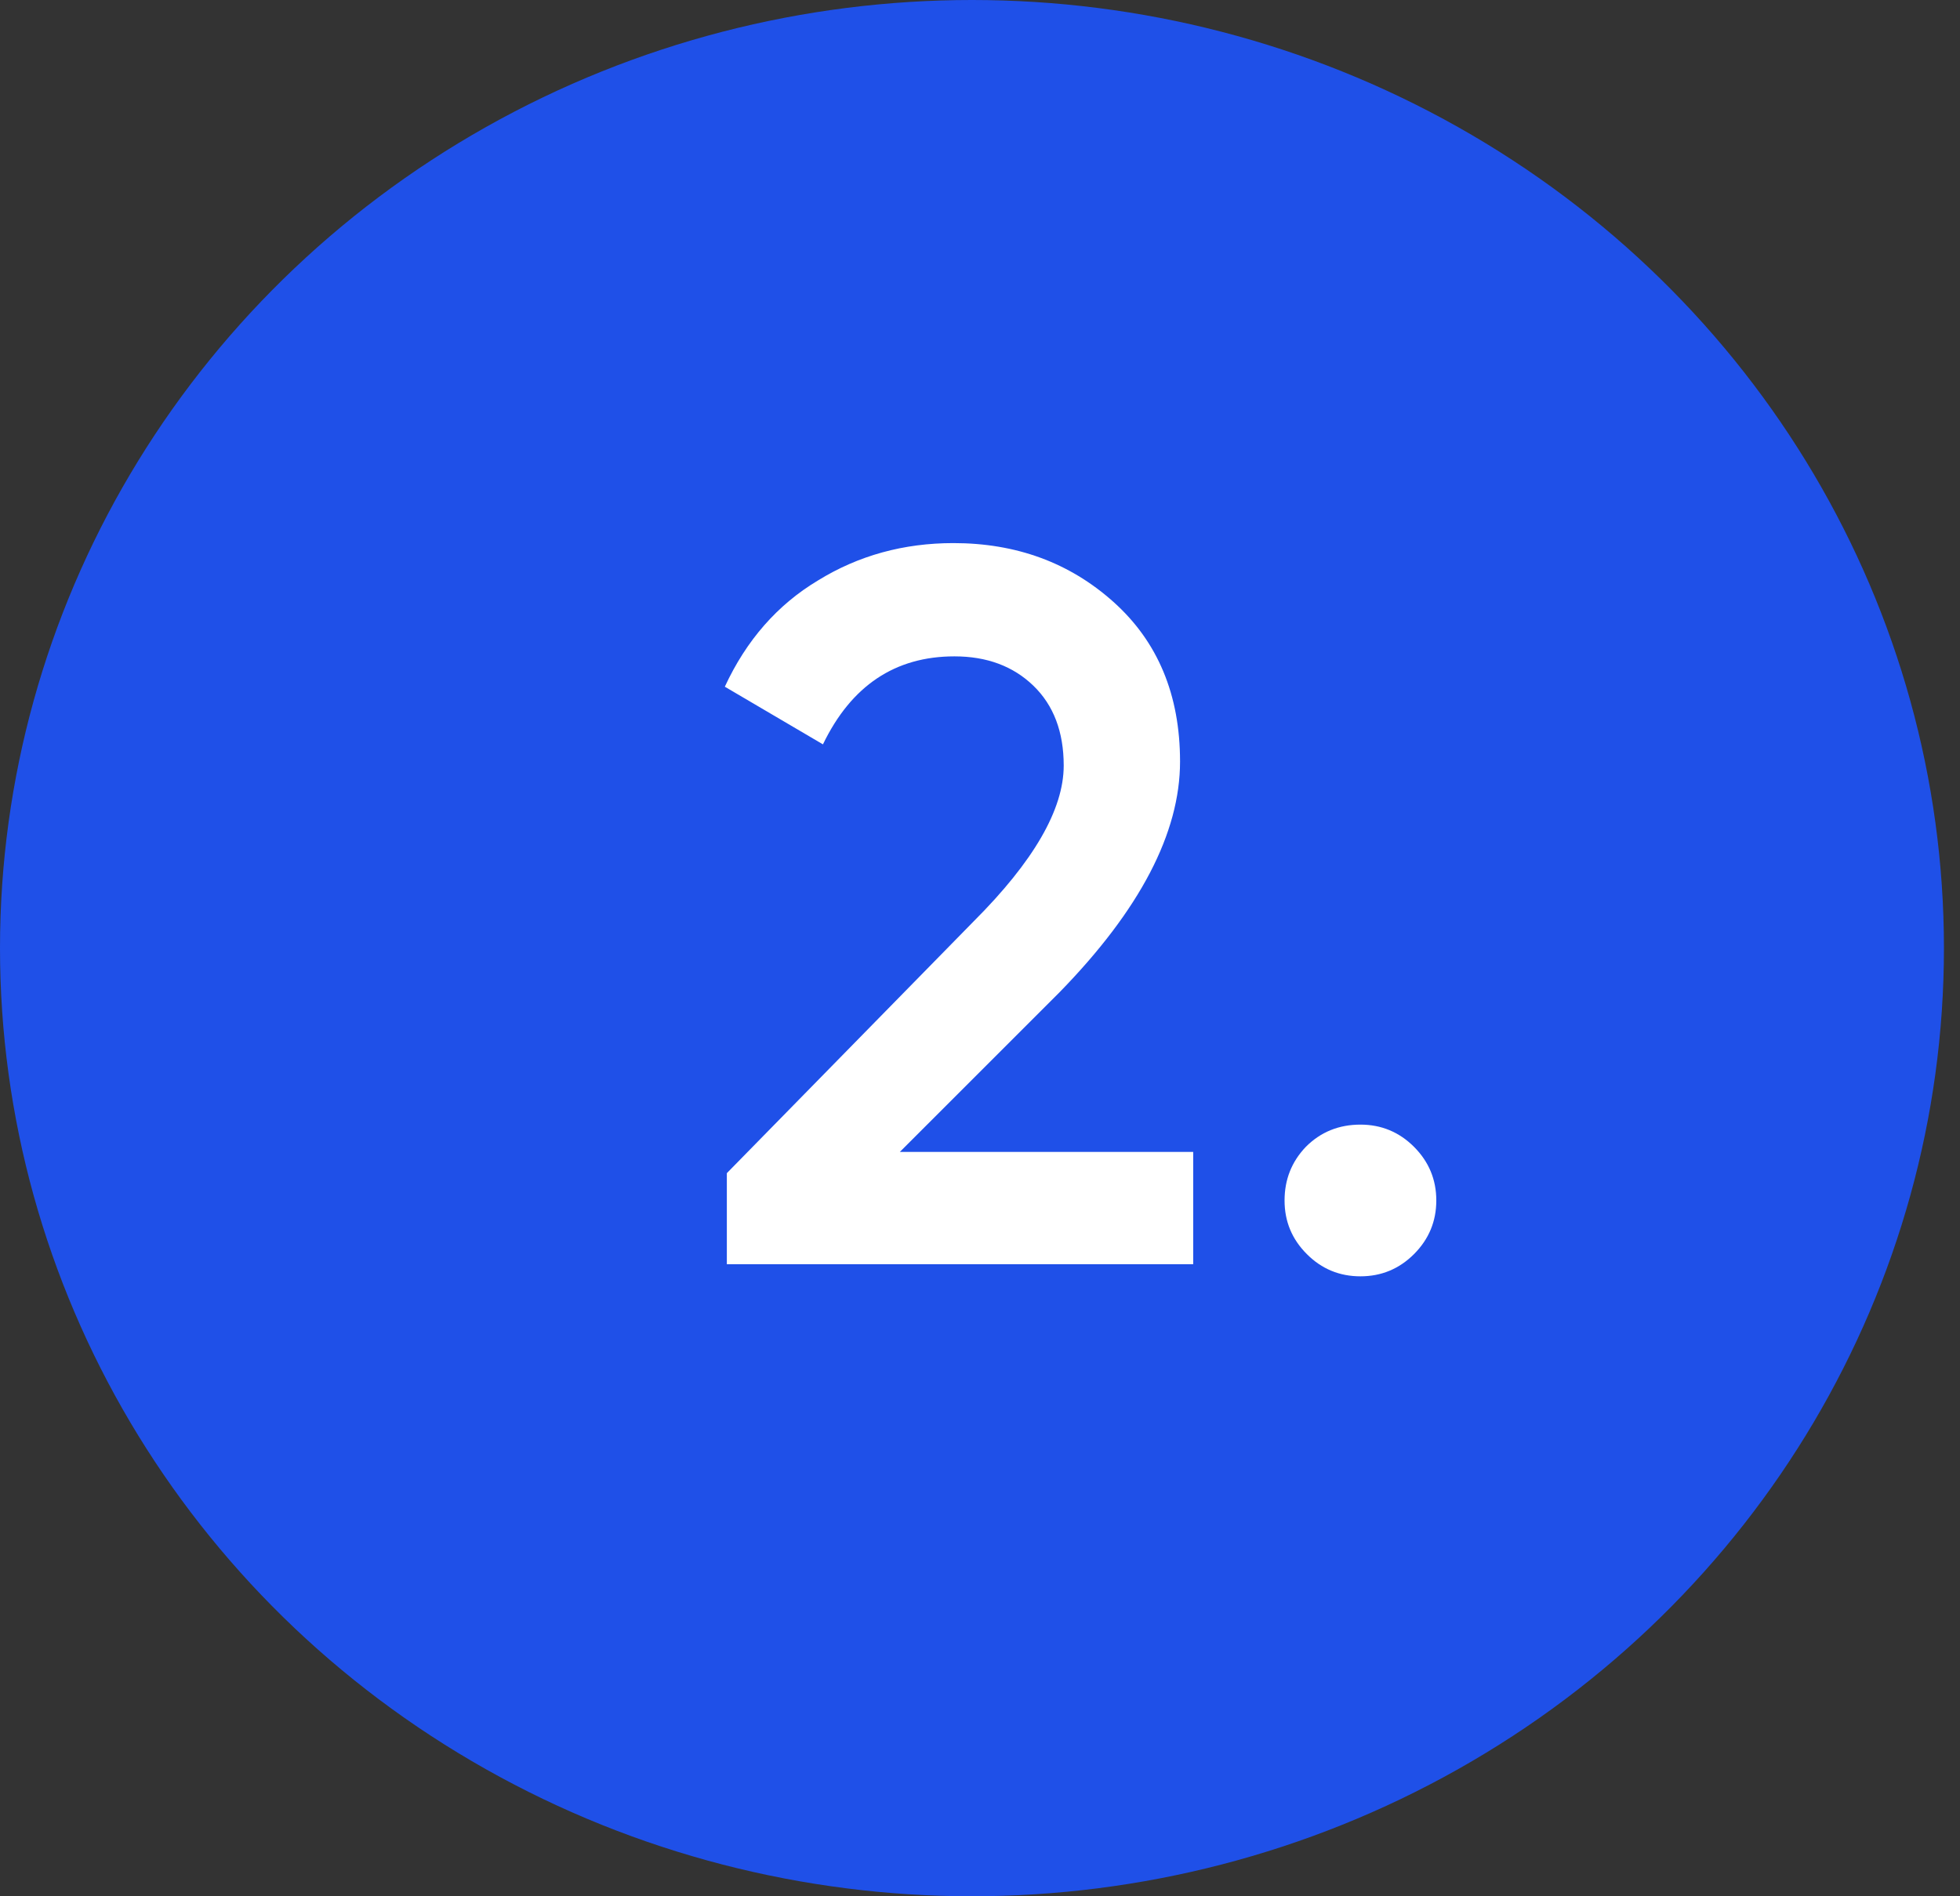
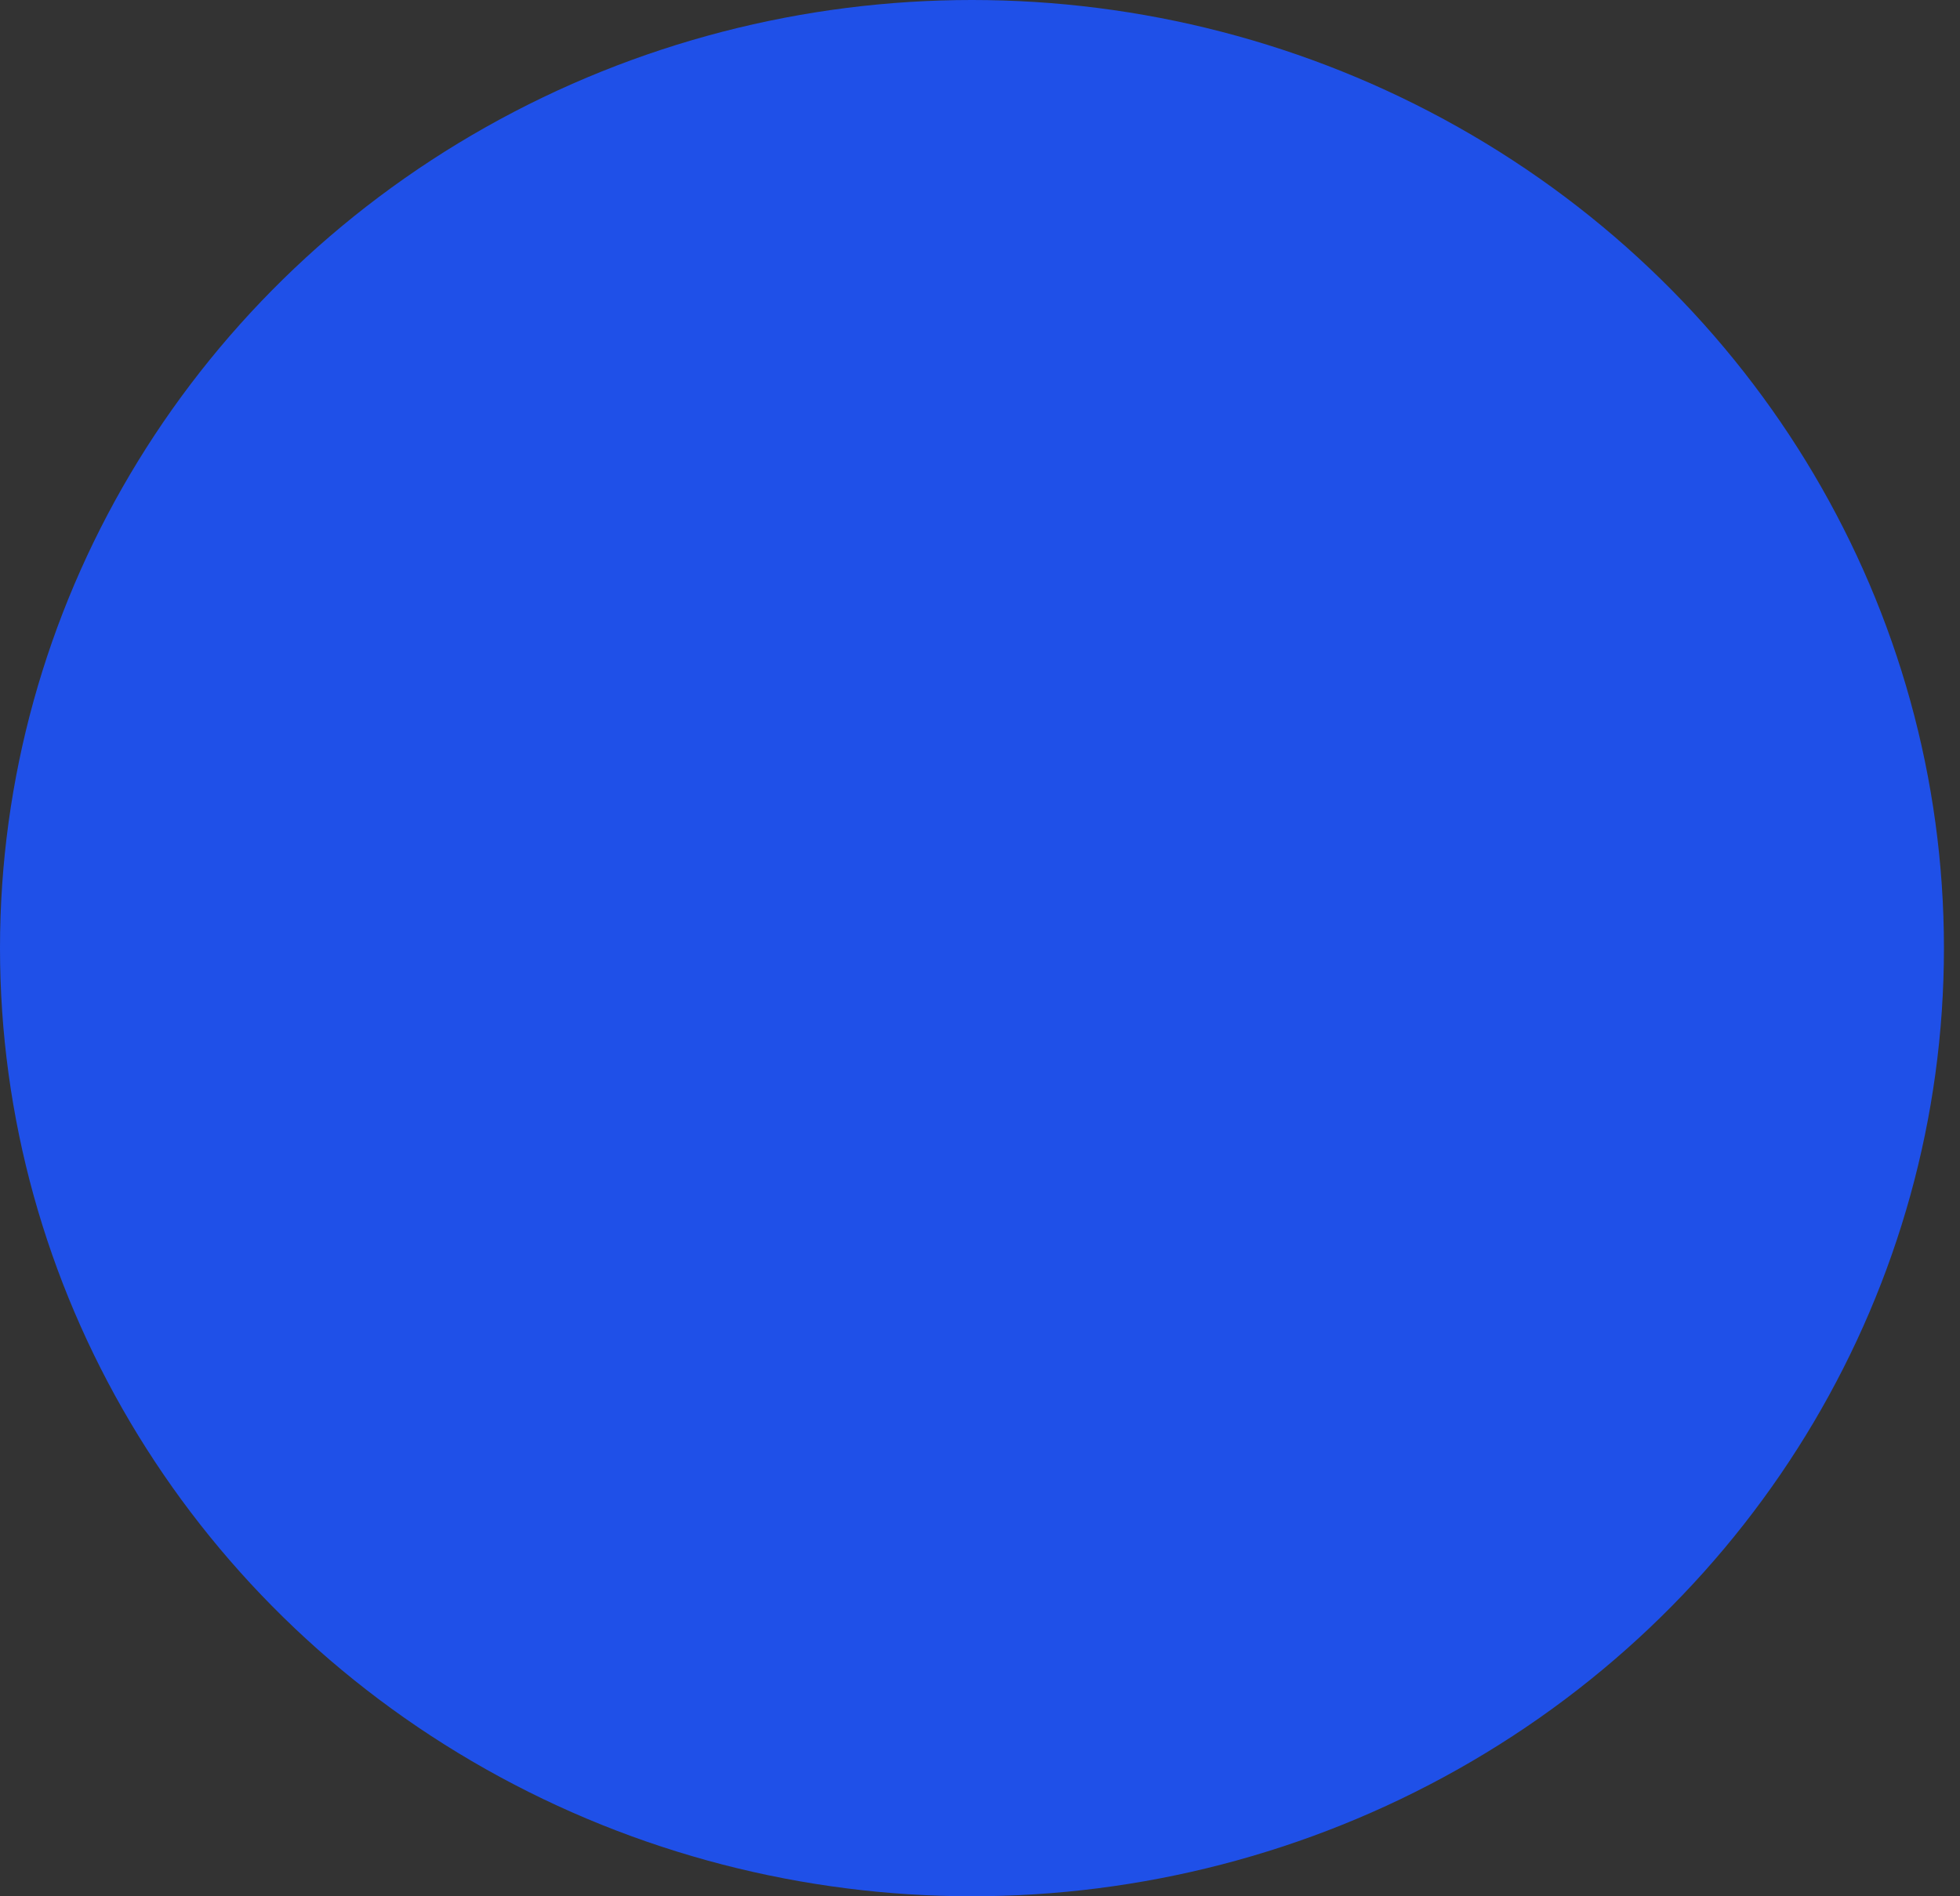
<svg xmlns="http://www.w3.org/2000/svg" width="31" height="30" viewBox="0 0 31 30" fill="none">
  <rect x="0" y="0" width="31" height="30" fill="#333333" stroke="none" />
  <ellipse cx="15.373" cy="15" rx="15.373" ry="15" fill="#1F50E8" />
-   <path d="M18.872 20H11.496V18.56L15.4 14.576C16.349 13.627 16.824 12.805 16.824 12.112C16.824 11.579 16.664 11.157 16.344 10.848C16.024 10.539 15.608 10.384 15.096 10.384C14.157 10.384 13.464 10.848 13.016 11.776L11.464 10.864C11.805 10.128 12.296 9.568 12.936 9.184C13.576 8.789 14.291 8.592 15.08 8.592C16.072 8.592 16.915 8.901 17.608 9.52C18.312 10.149 18.664 10.992 18.664 12.048C18.664 13.179 18.029 14.395 16.76 15.696L14.232 18.224H18.872V20ZM21.517 17.792C21.847 17.792 22.13 17.909 22.365 18.144C22.599 18.379 22.717 18.661 22.717 18.992C22.717 19.323 22.599 19.605 22.365 19.84C22.13 20.075 21.847 20.192 21.517 20.192C21.186 20.192 20.903 20.075 20.669 19.84C20.434 19.605 20.317 19.323 20.317 18.992C20.317 18.661 20.429 18.379 20.653 18.144C20.887 17.909 21.175 17.792 21.517 17.792Z" fill="white" />
</svg>